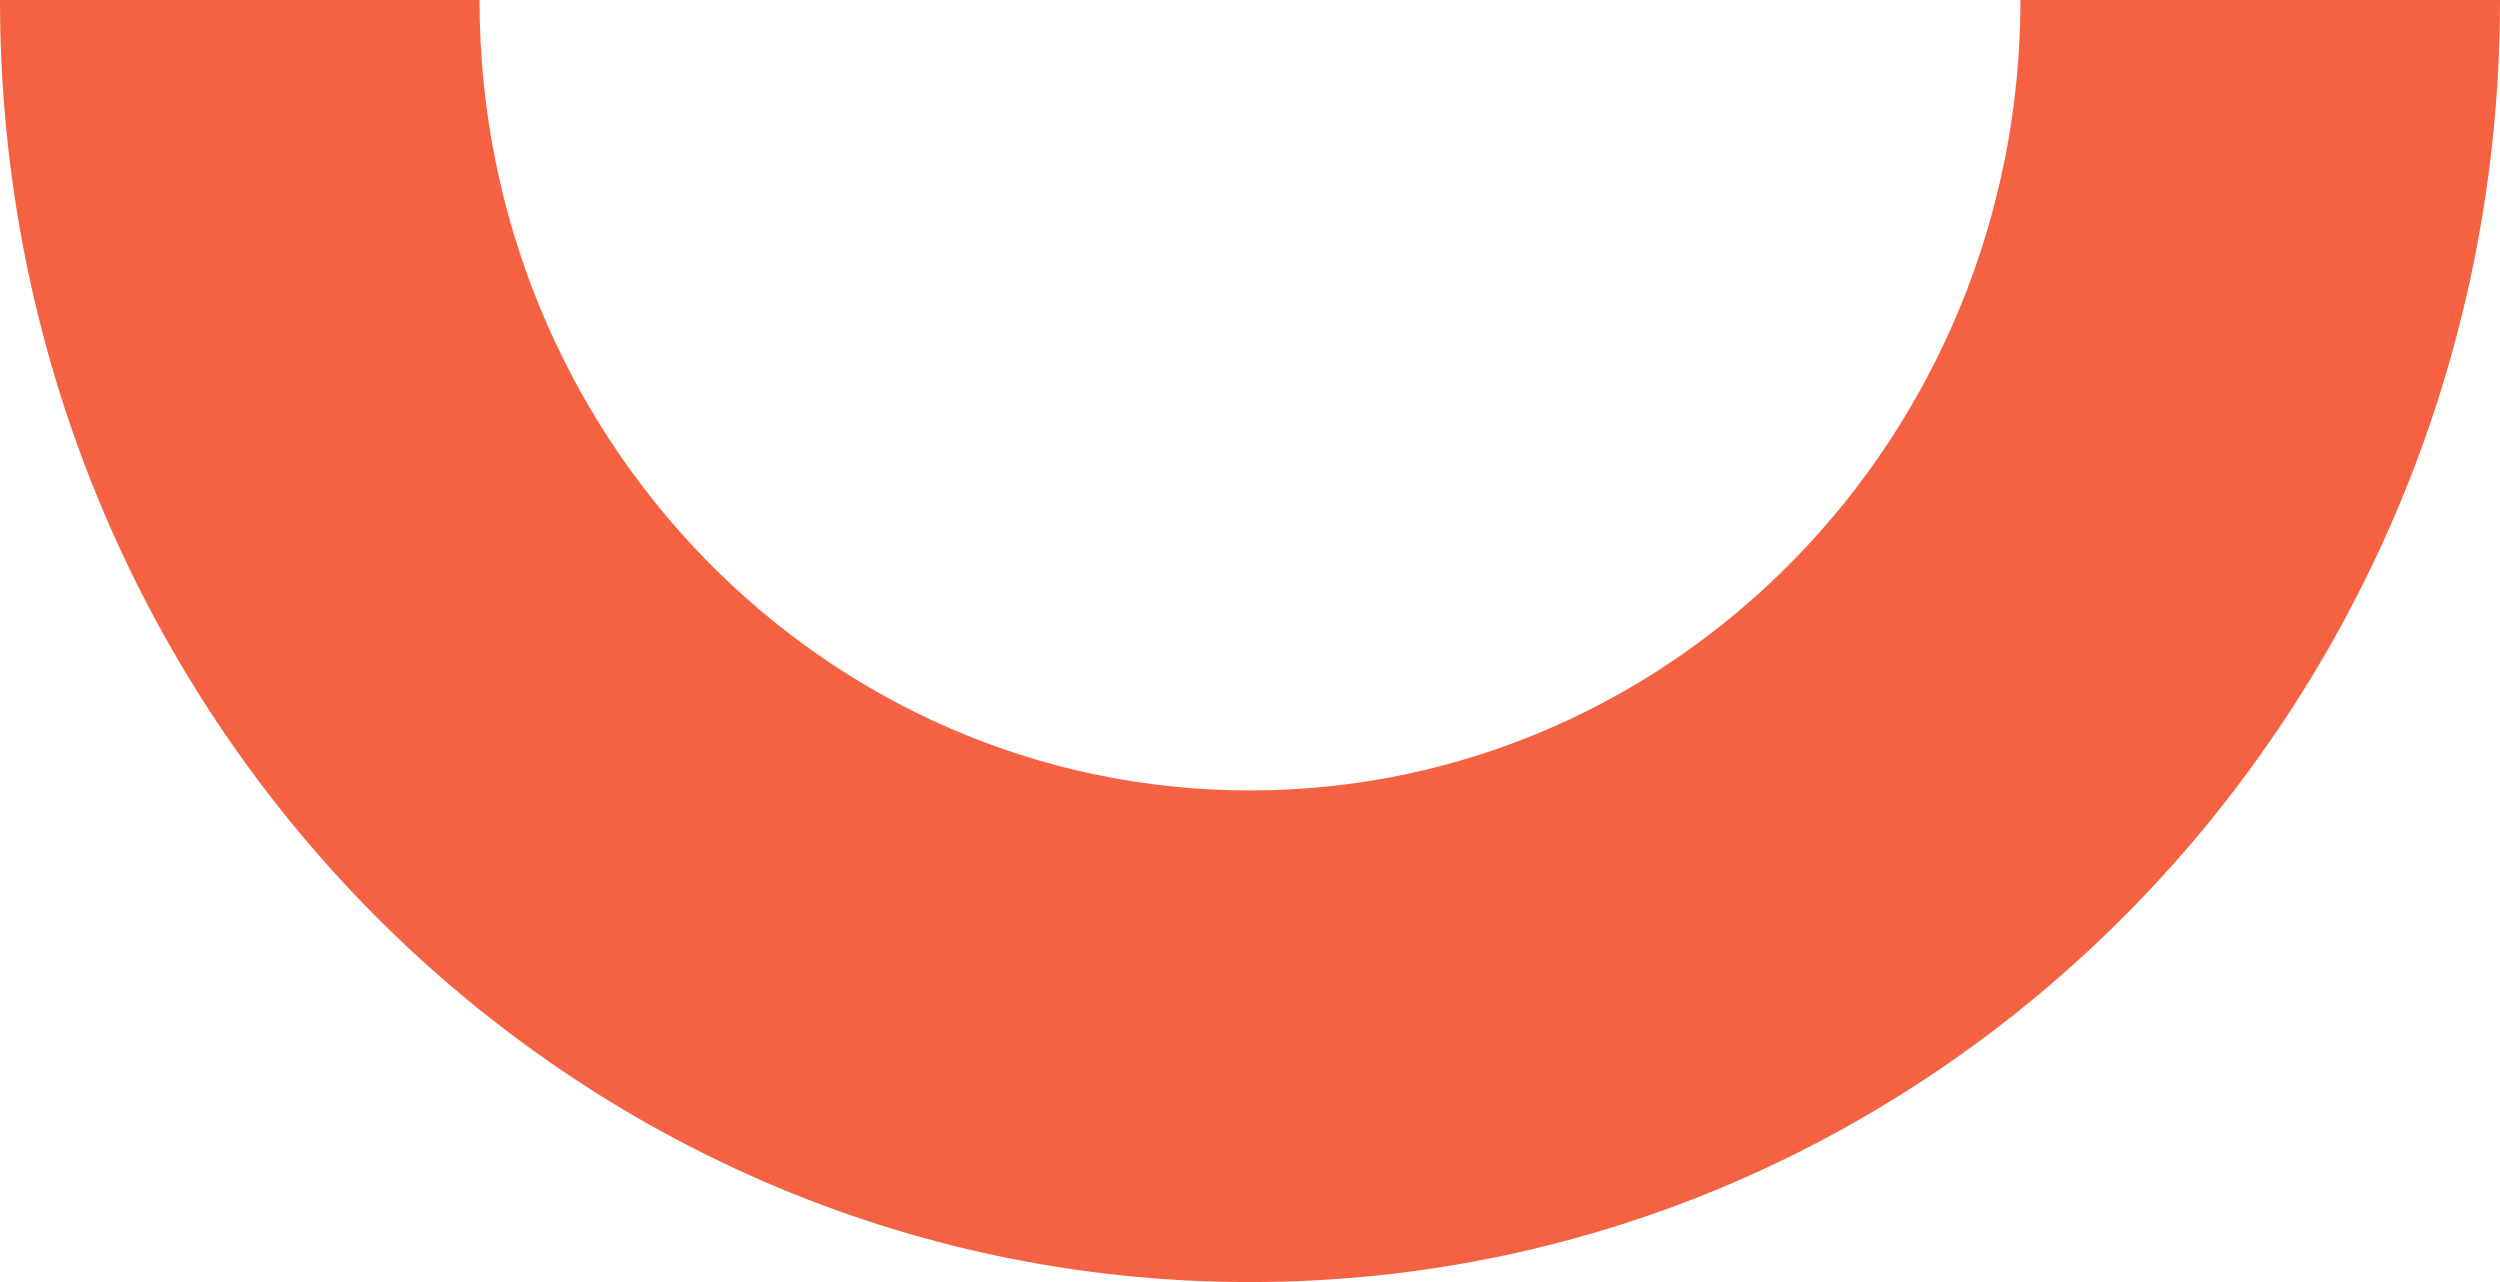
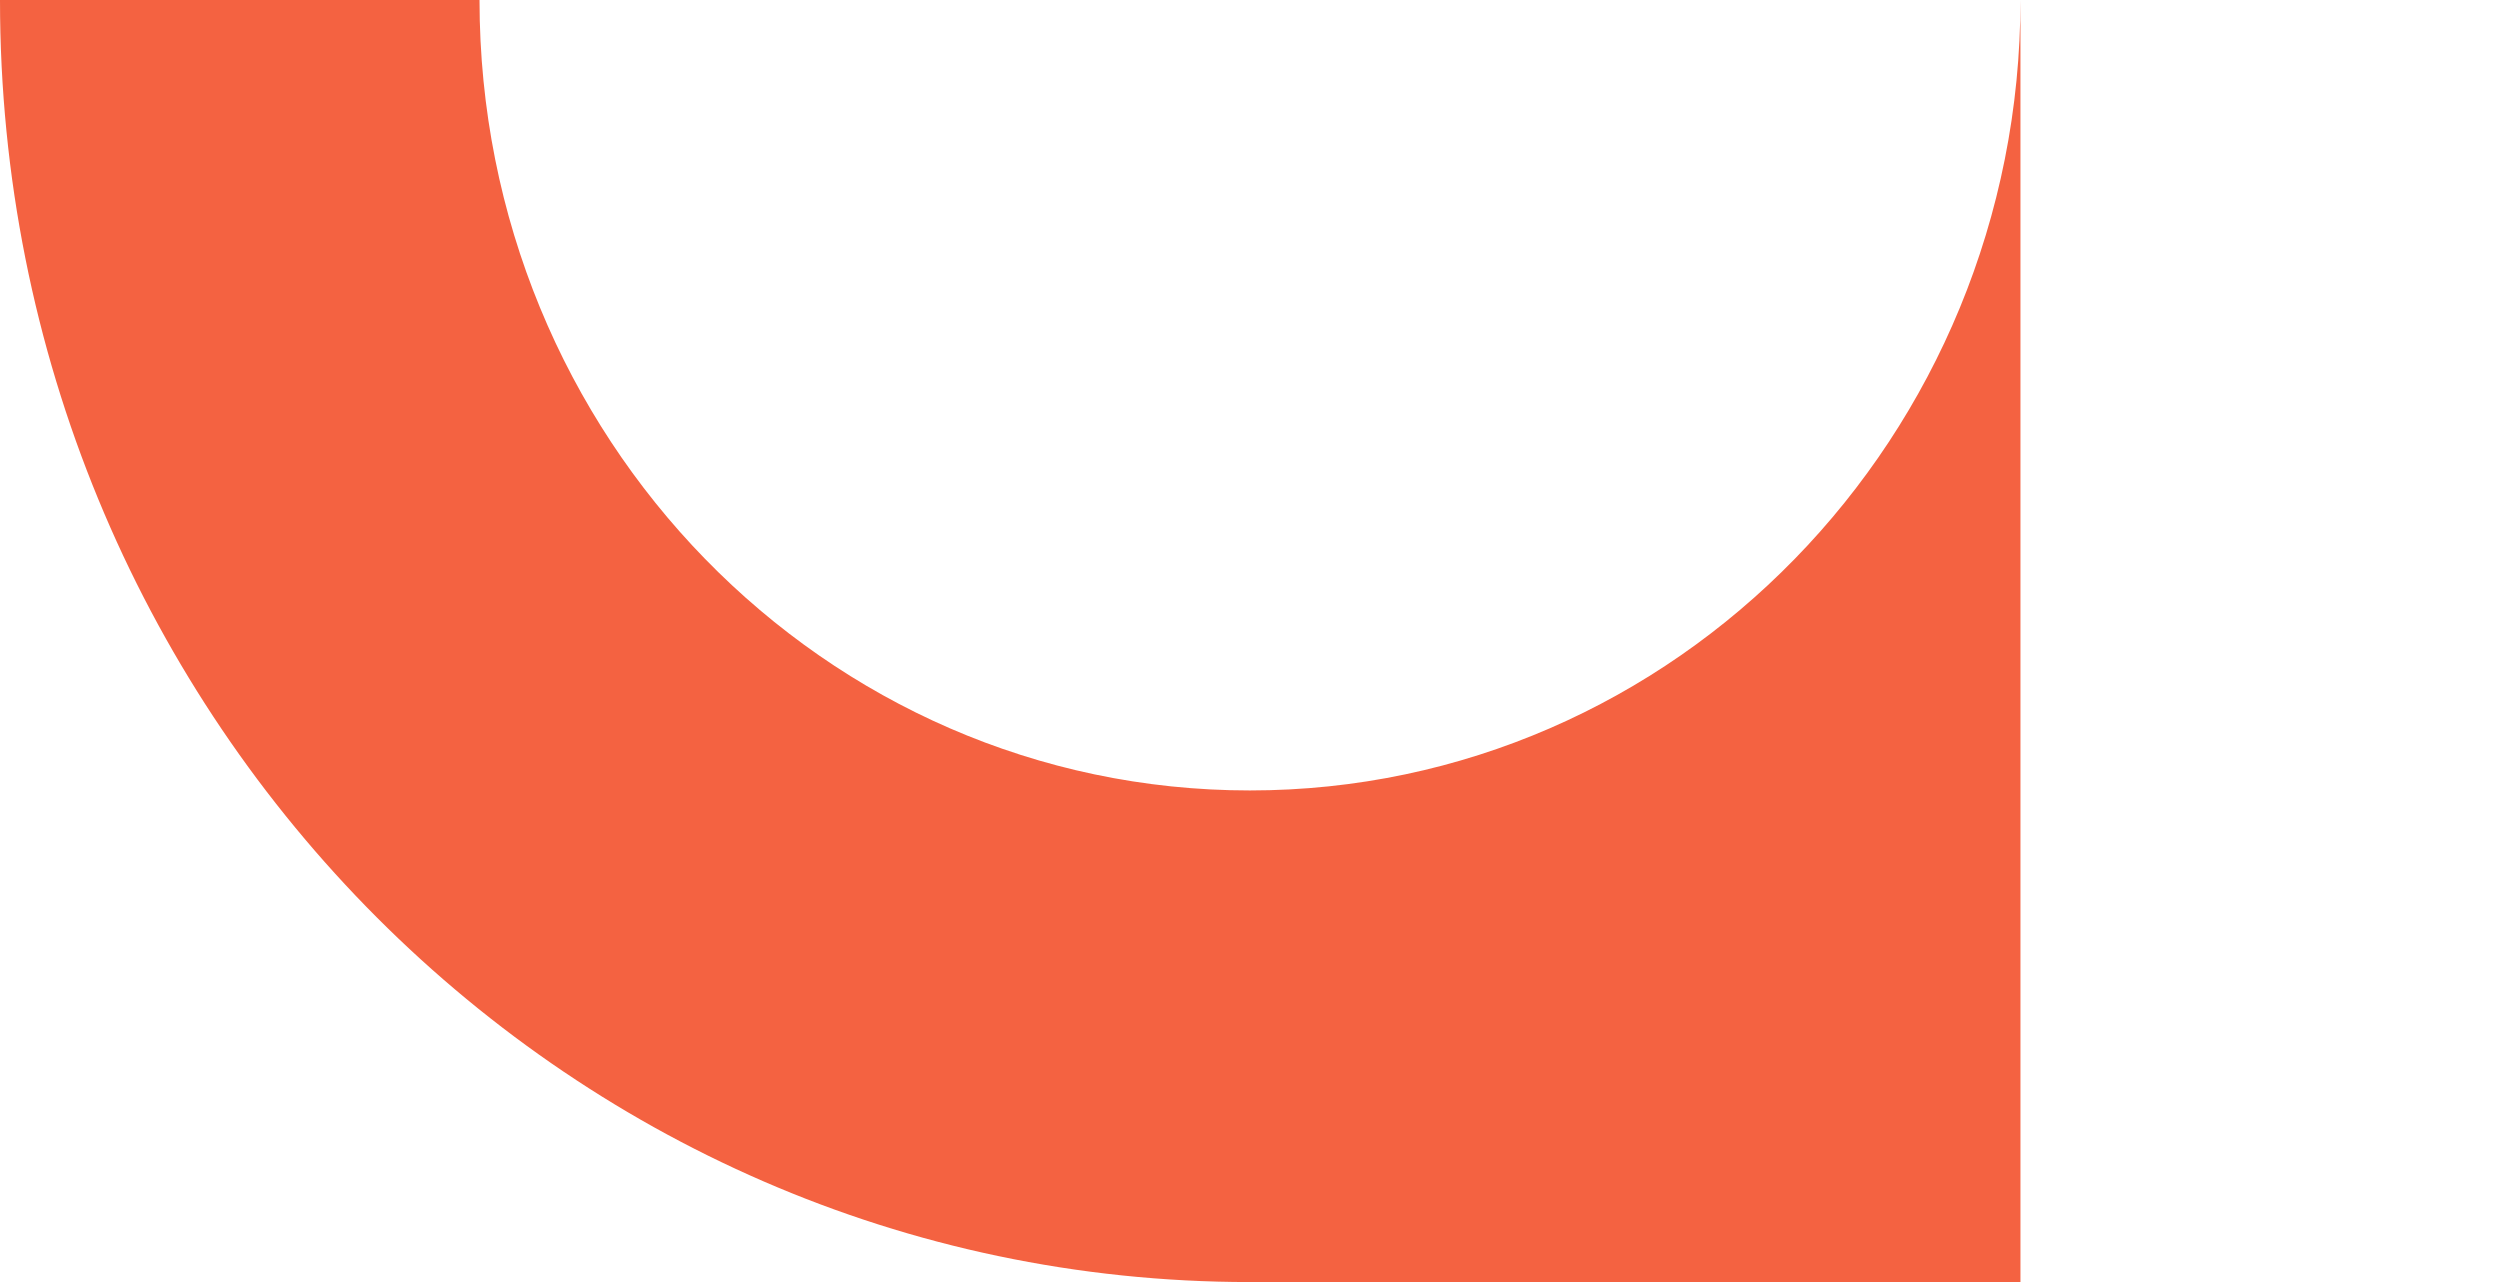
<svg xmlns="http://www.w3.org/2000/svg" width="78" height="40" viewBox="0 0 78 40" fill="none">
-   <path d="M63.038 0C63.038 13.623 52.27 24.662 38.995 24.662C25.719 24.662 14.961 13.623 14.961 0H0C0 22.09 17.459 40 38.995 40C60.531 40 78 22.09 78 0H63.038Z" fill="#F46241" />
+   <path d="M63.038 0C63.038 13.623 52.27 24.662 38.995 24.662C25.719 24.662 14.961 13.623 14.961 0H0C0 22.09 17.459 40 38.995 40H63.038Z" fill="#F46241" />
</svg>